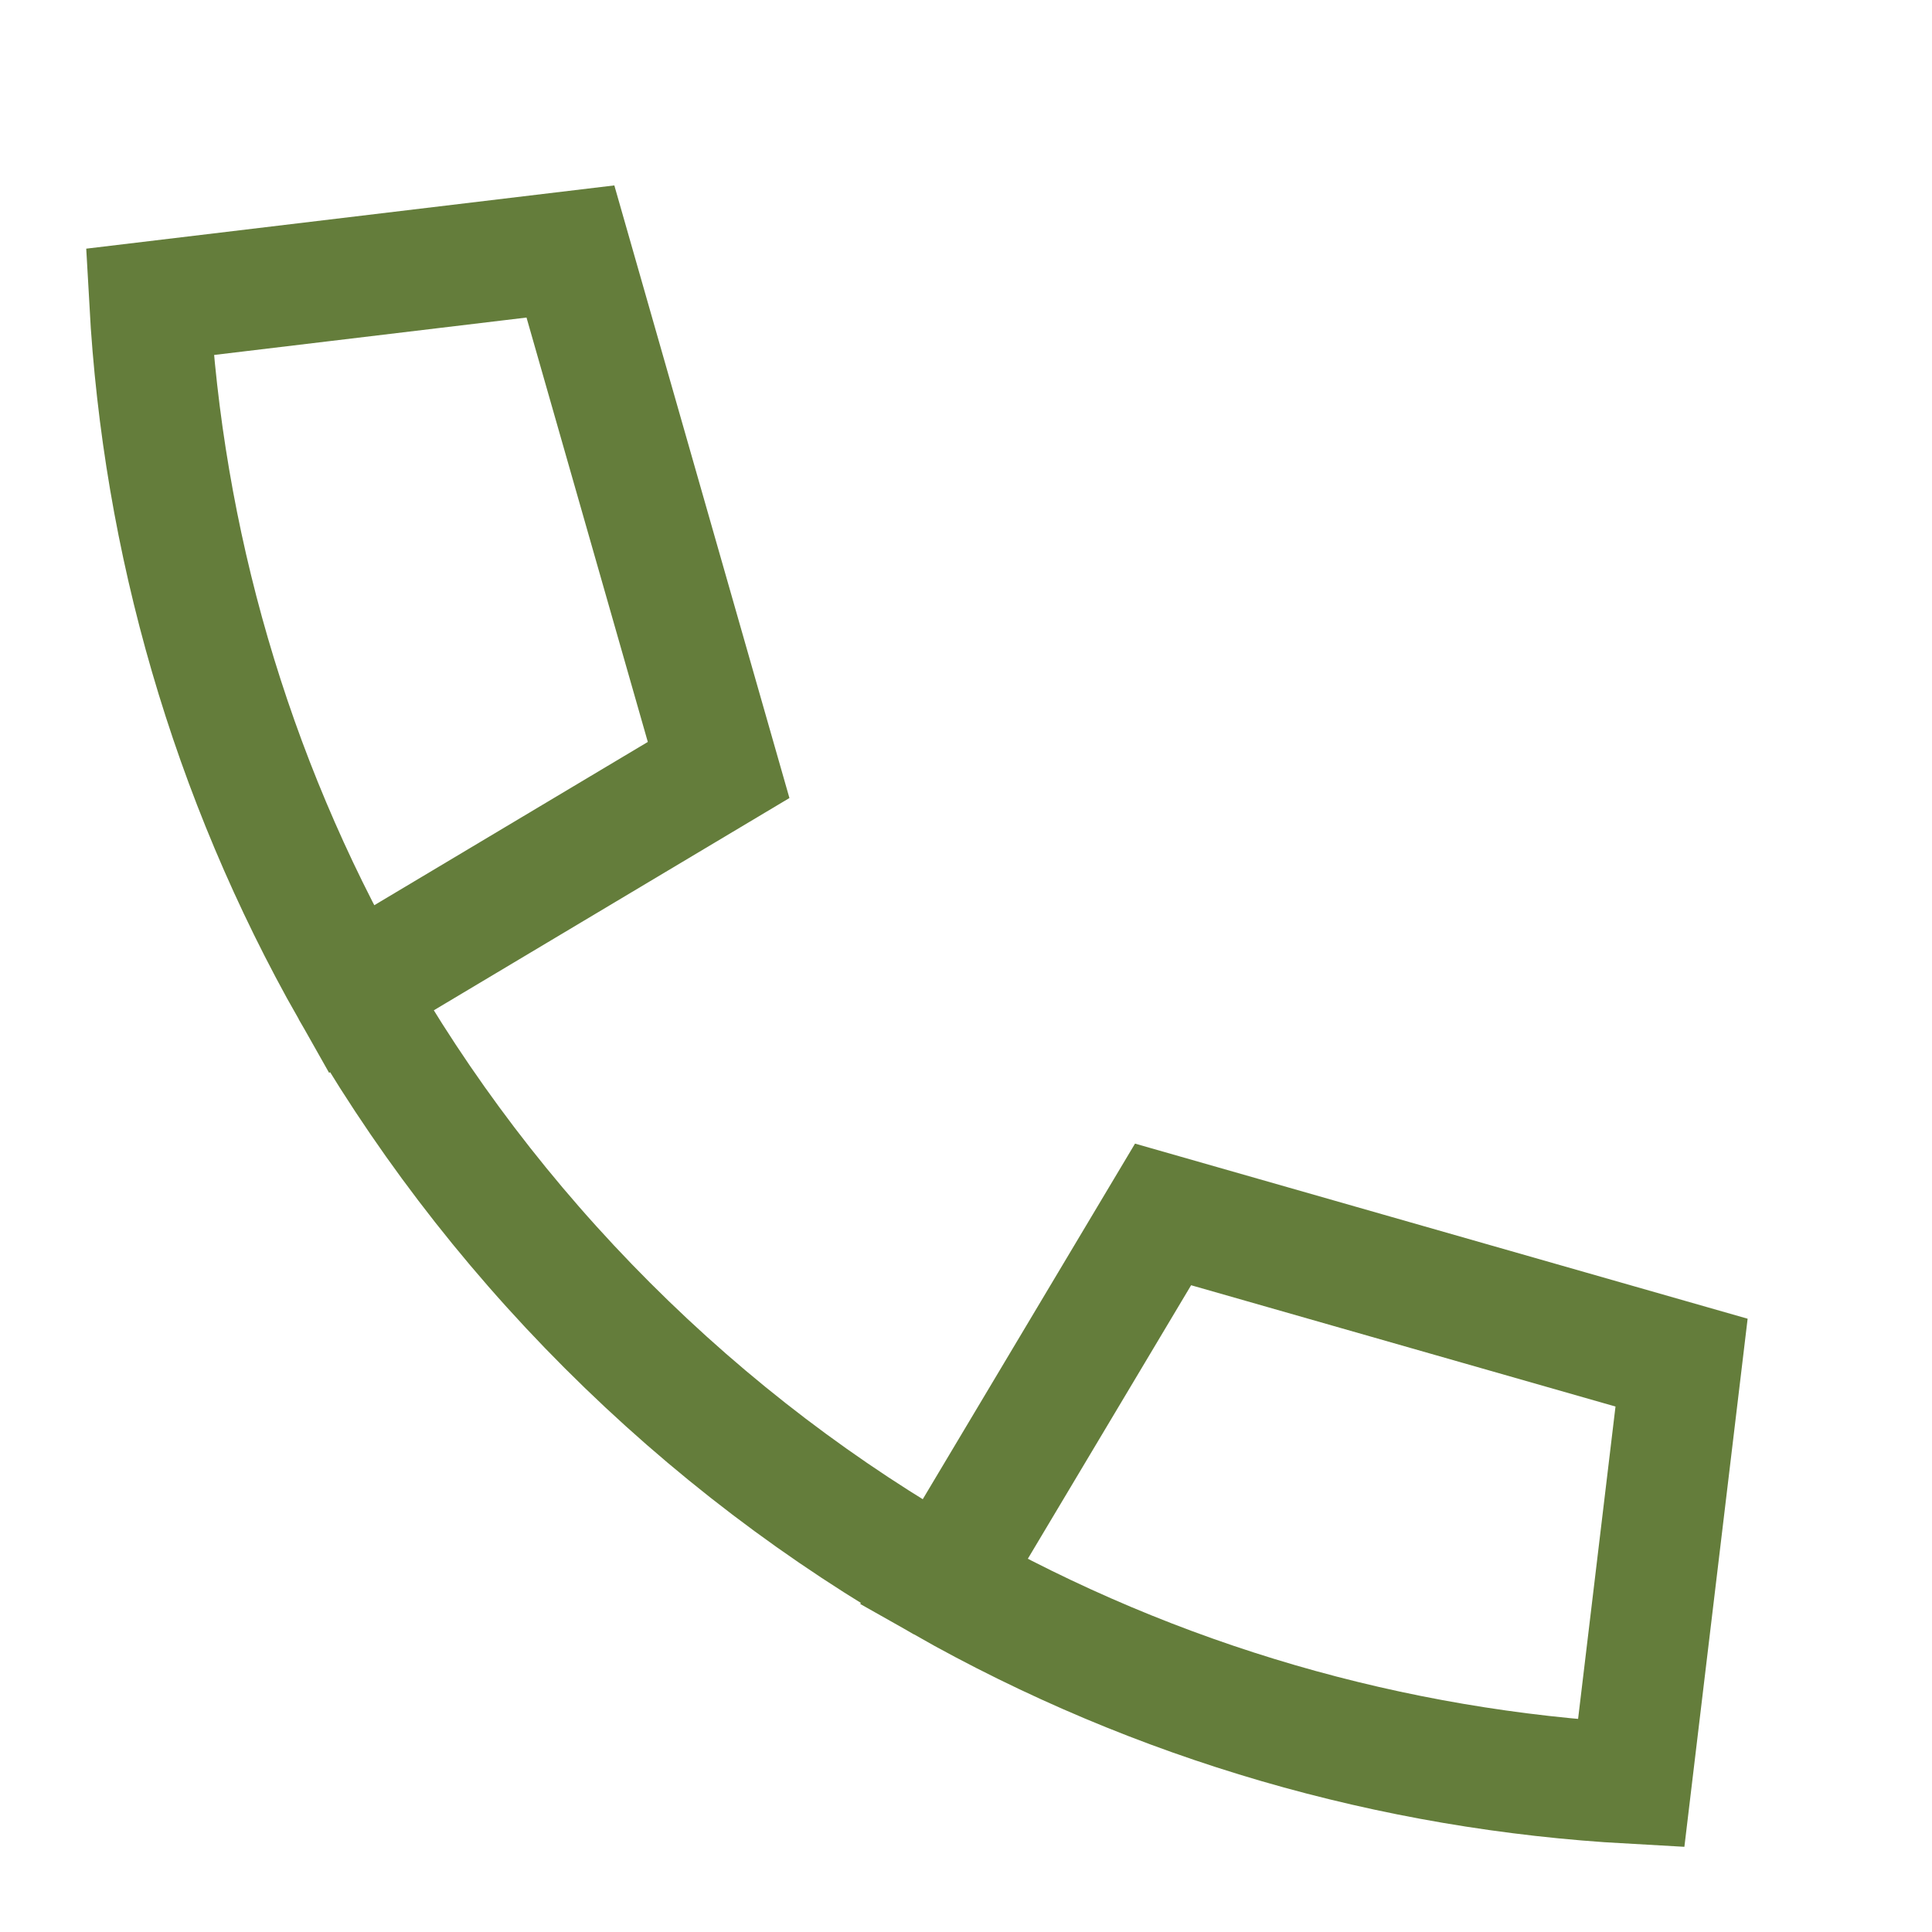
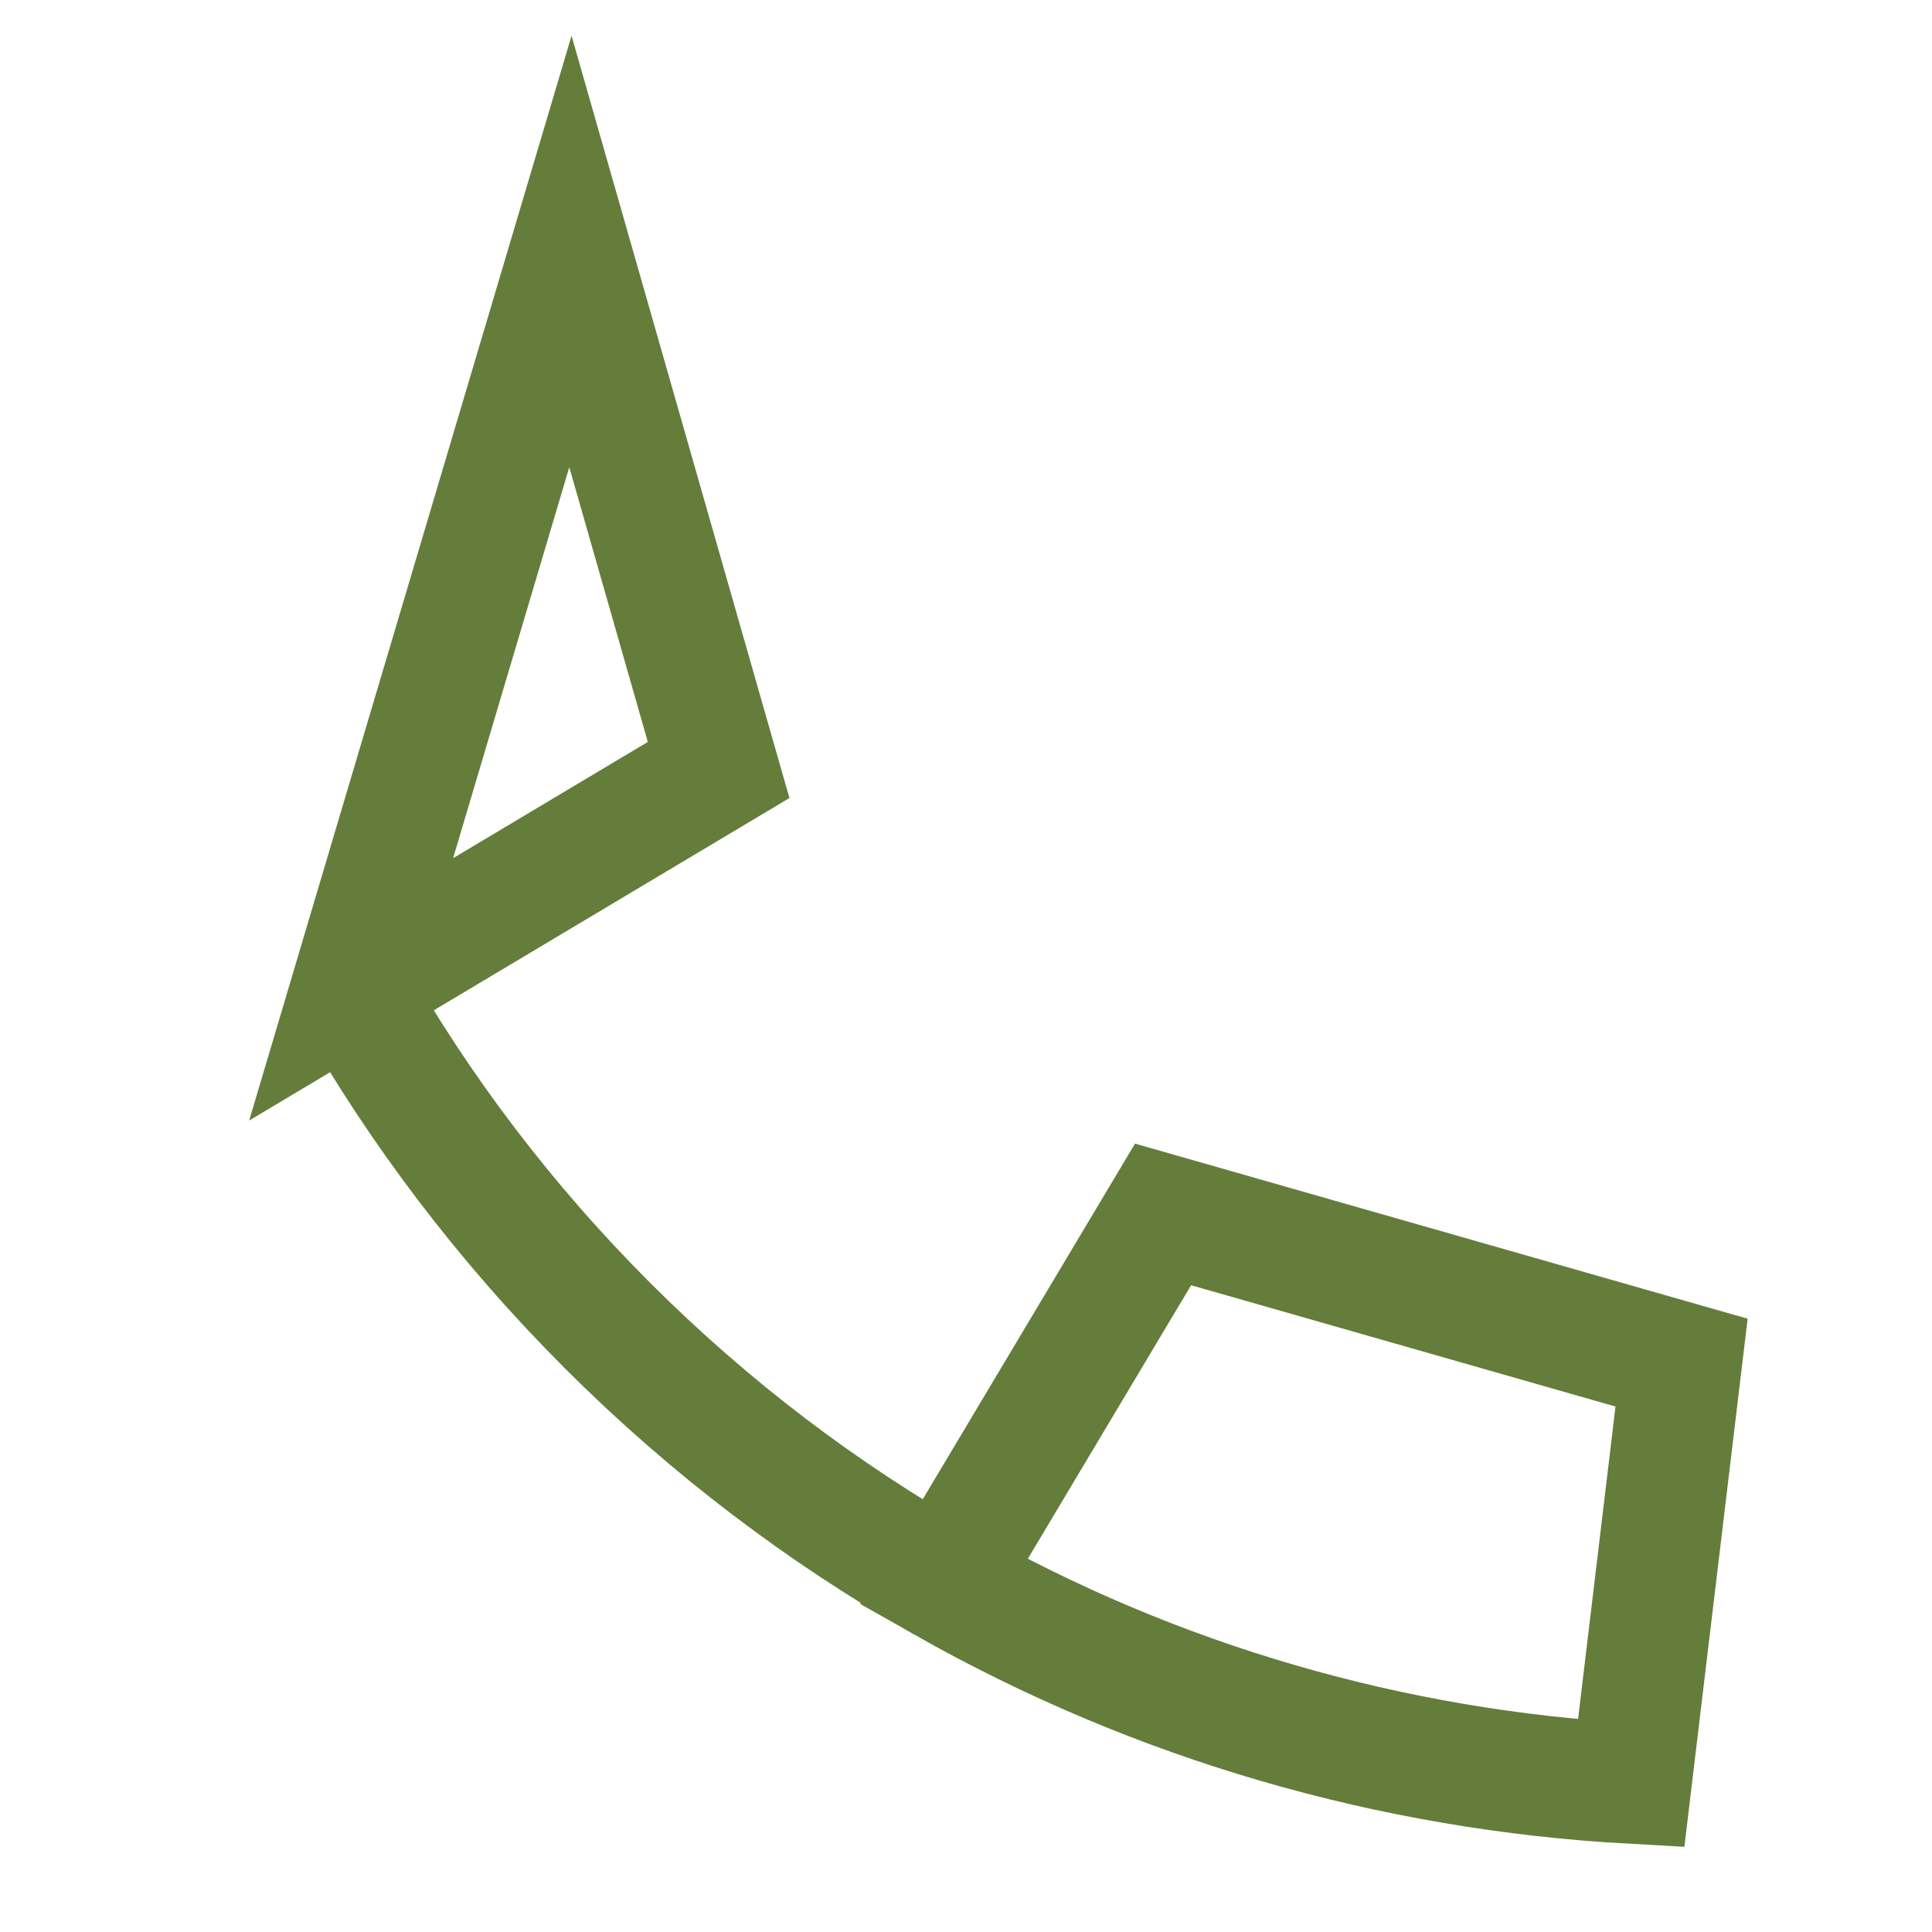
<svg xmlns="http://www.w3.org/2000/svg" width="24" height="24" viewBox="0 0 24 24" fill="none">
-   <path d="M4.362 12.29C2.857 9.638 2.023 6.709 1.859 3.75L7.086 3.124L8.927 9.565L4.362 12.29ZM4.362 12.29C5.21 13.785 6.272 15.192 7.546 16.466C8.821 17.741 10.228 18.802 11.723 19.651M11.723 19.651C14.375 21.155 17.304 21.99 20.263 22.154L20.889 16.927L14.448 15.086L11.723 19.651Z" stroke="#647D3B" stroke-width="1.5" />
+   <path d="M4.362 12.29L7.086 3.124L8.927 9.565L4.362 12.29ZM4.362 12.29C5.21 13.785 6.272 15.192 7.546 16.466C8.821 17.741 10.228 18.802 11.723 19.651M11.723 19.651C14.375 21.155 17.304 21.99 20.263 22.154L20.889 16.927L14.448 15.086L11.723 19.651Z" stroke="#647D3B" stroke-width="1.5" />
</svg>